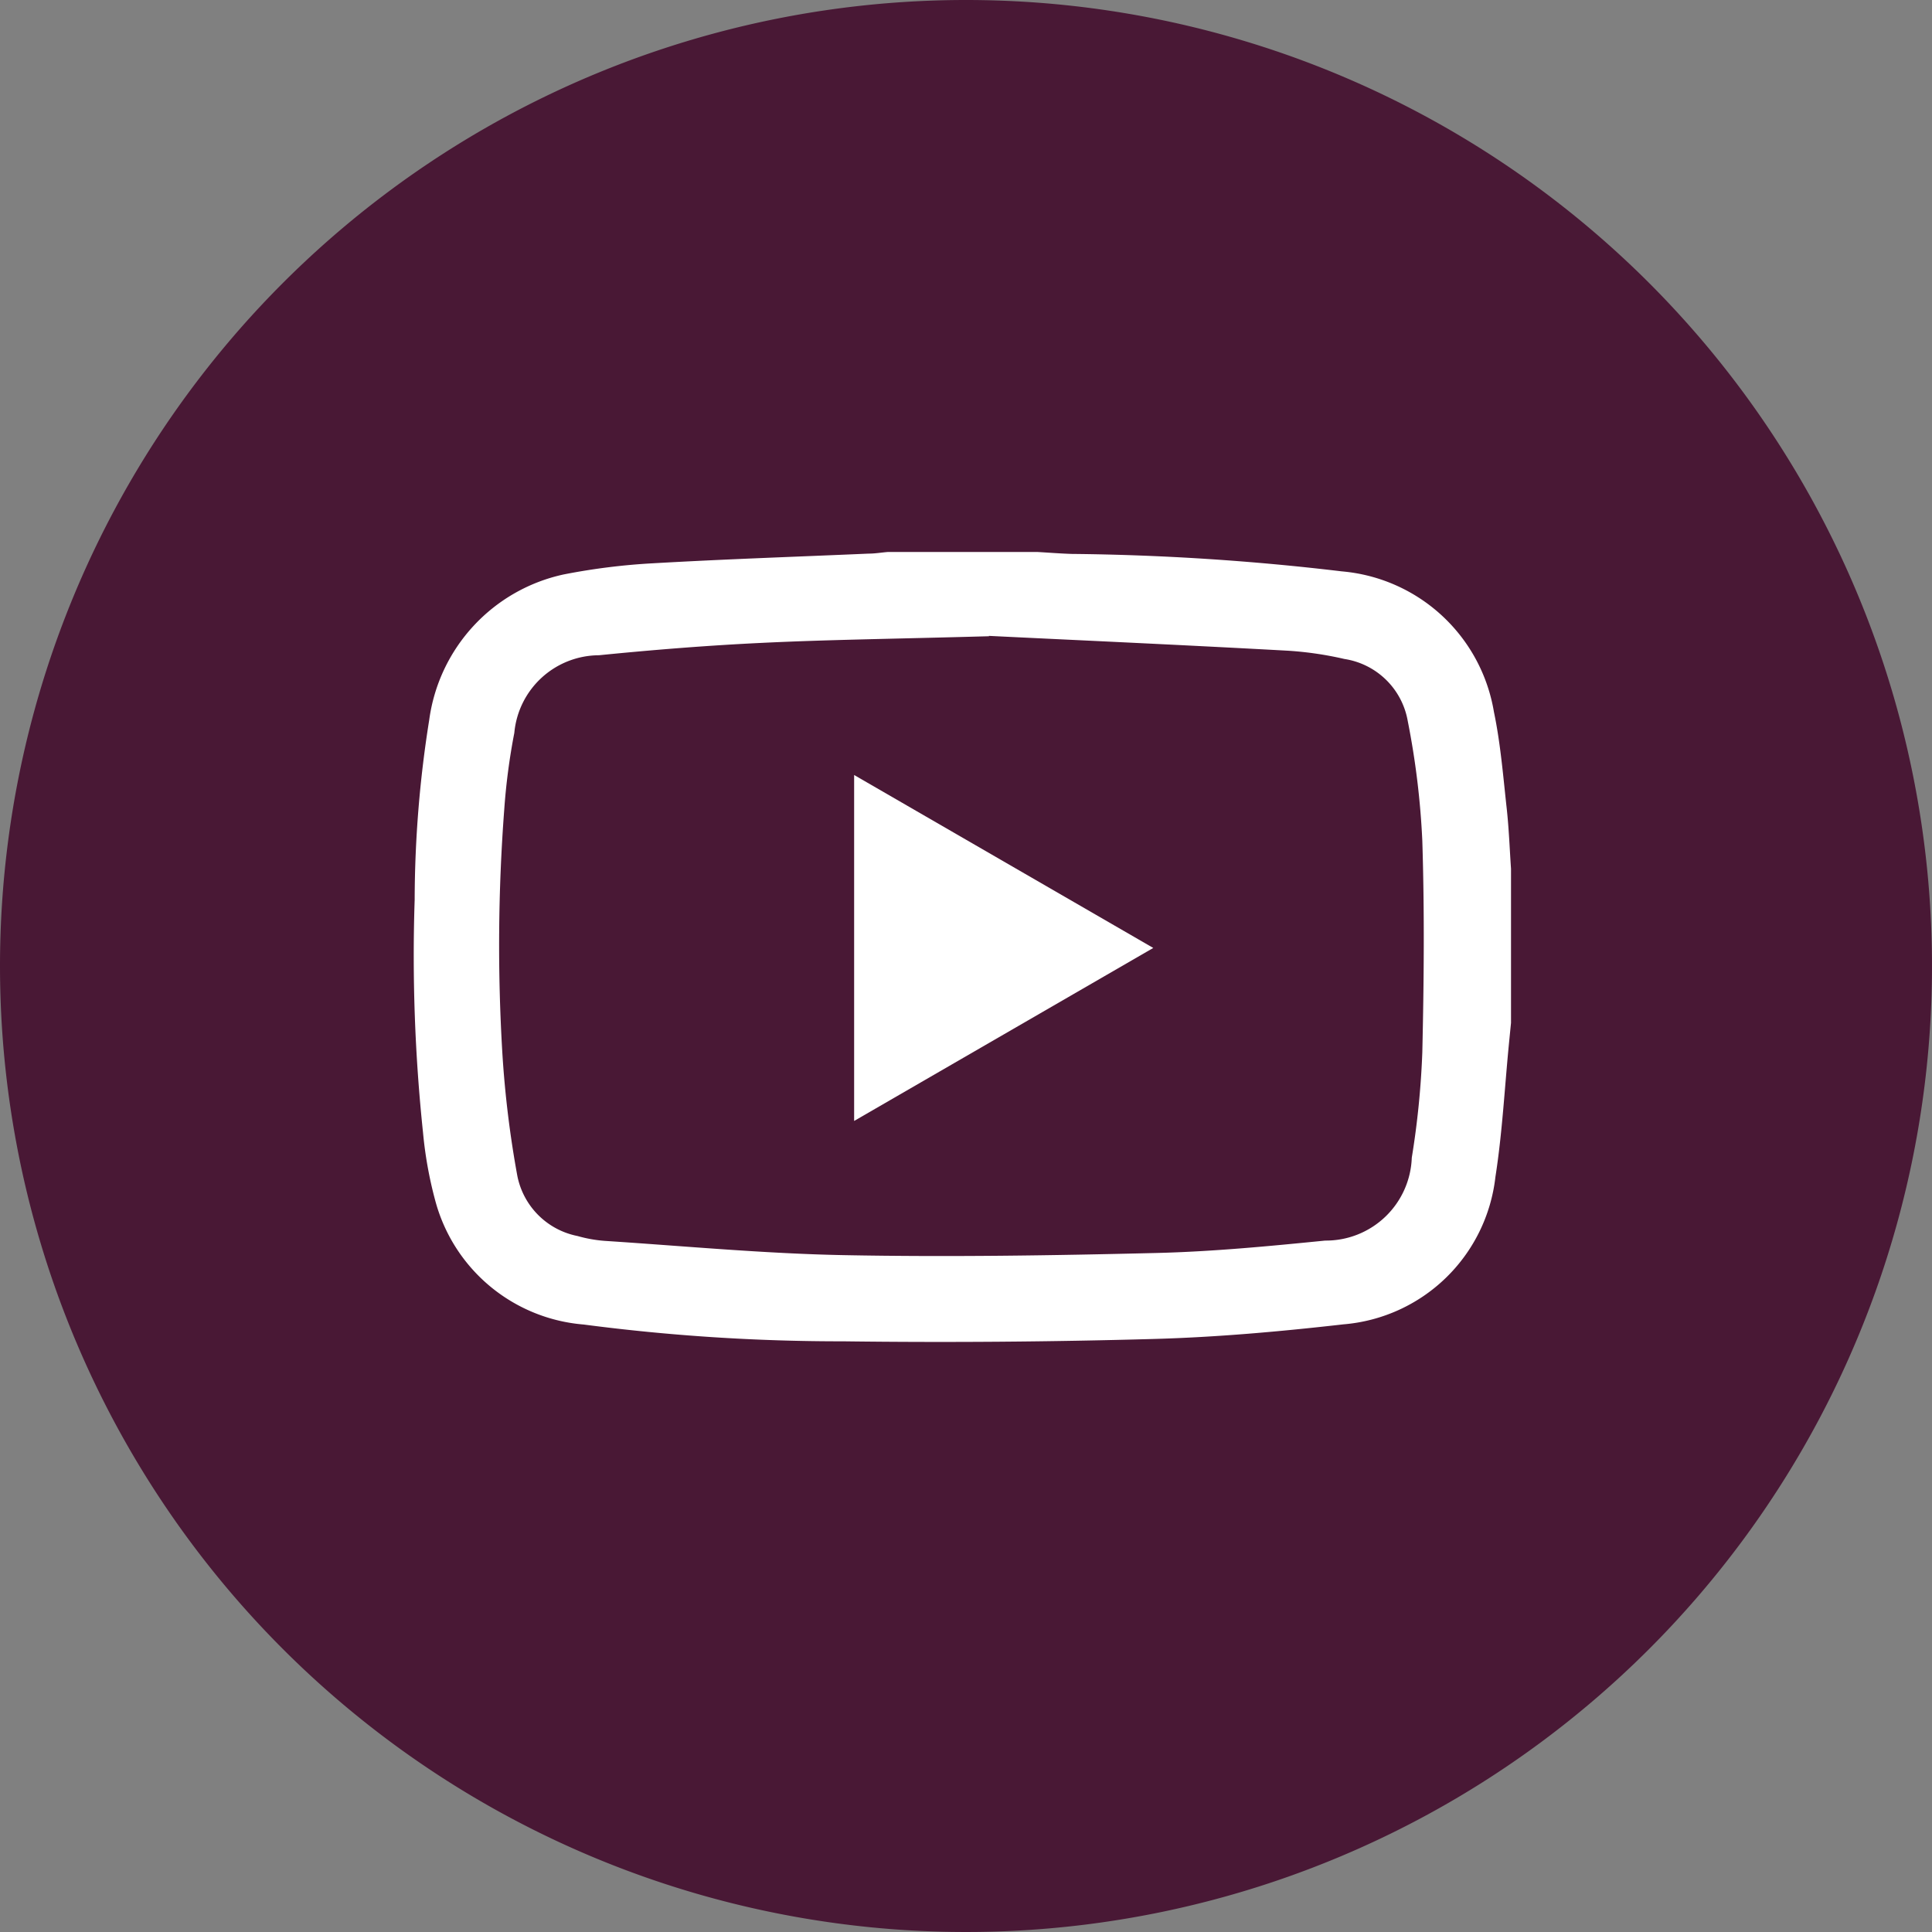
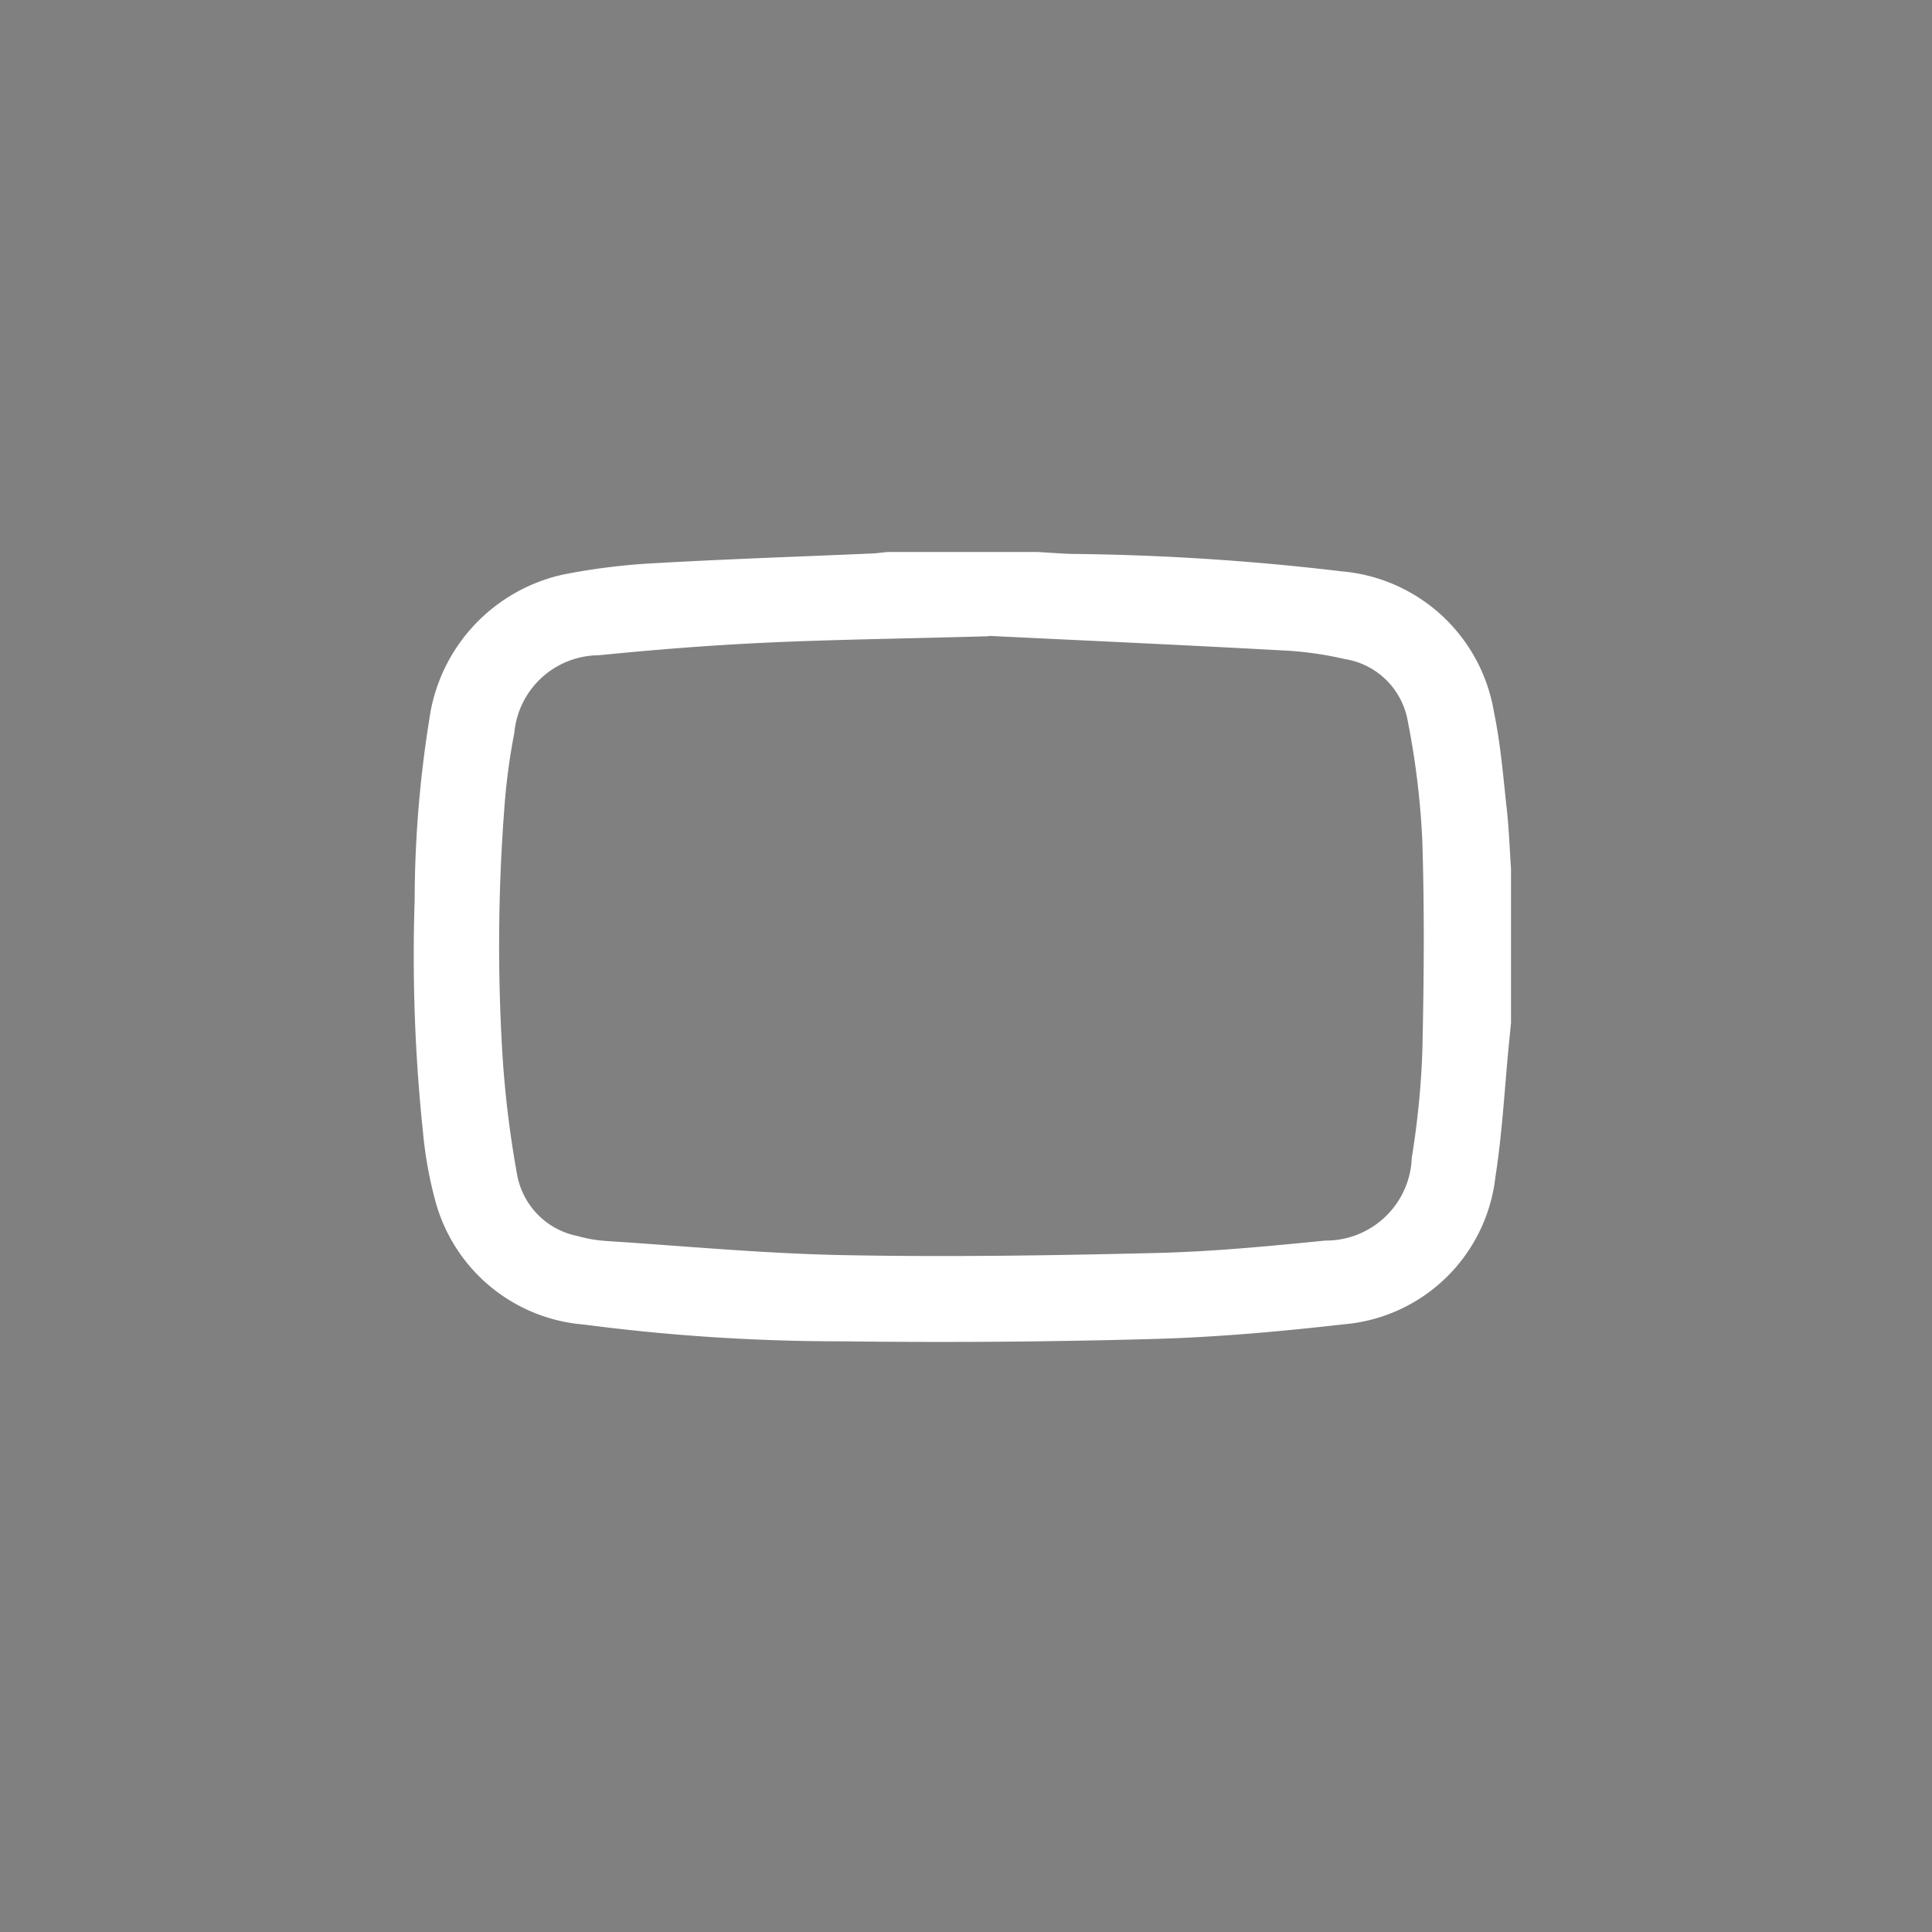
<svg xmlns="http://www.w3.org/2000/svg" id="Grupo_19071" data-name="Grupo 19071" width="32.106" height="32.106" viewBox="0 0 32.106 32.106">
  <rect x="0" y="0" width="32.106" height="32.106" fill="#808080" stroke="none" />
  <defs>
    <clipPath id="clip-path">
      <rect id="Retângulo_5896" data-name="Retângulo 5896" width="18.229" height="13.127" fill="#fff" />
    </clipPath>
  </defs>
-   <path id="Exclusão_2" data-name="Exclusão 2" d="M16.053,0A16.053,16.053,0,1,1,0,16.053,16.053,16.053,0,0,1,16.053,0Z" transform="translate(0)" fill="#491835" />
  <g id="Grupo_19074" data-name="Grupo 19074" transform="translate(6.88 9.173)">
    <g id="Grupo_19074-2" data-name="Grupo 19074" clip-path="url(#clip-path)">
      <path id="Caminho_19853" data-name="Caminho 19853" d="M7.871,0h2.492c.189.011.377.026.566.032a41.08,41.08,0,0,1,4.489.29,2.807,2.807,0,0,1,2.528,2.335c.11.526.153,1.066.212,1.6.037.334.049.671.072,1.007V7.825l-.033.333c-.073.742-.111,1.49-.226,2.226a2.77,2.77,0,0,1-2.526,2.451c-1.047.119-2.1.214-3.155.243q-2.578.072-5.159.039a32.842,32.842,0,0,1-4.311-.279A2.787,2.787,0,0,1,.35,10.767a6.692,6.692,0,0,1-.2-1.117A28.081,28.081,0,0,1,.011,5.78,19.163,19.163,0,0,1,.253,2.789,2.867,2.867,0,0,1,2.483.374a10.685,10.685,0,0,1,1.5-.187C5.171.119,6.363.079,7.554.027c.106,0,.211-.018.317-.027M9.555,1.4c-1.576.044-2.674.057-3.77.11-.906.043-1.811.116-2.713.206A1.419,1.419,0,0,0,1.667,3.006,10.607,10.607,0,0,0,1.5,4.273a29.984,29.984,0,0,0-.031,4.069,17.149,17.149,0,0,0,.248,2.025,1.27,1.27,0,0,0,1,1,2.249,2.249,0,0,0,.454.081c1.325.086,2.65.212,3.976.237,1.731.033,3.464.006,5.195-.036.935-.023,1.87-.113,2.8-.206a1.428,1.428,0,0,0,1.439-1.377,14.142,14.142,0,0,0,.175-1.749c.027-1.173.037-2.347,0-3.519a13.379,13.379,0,0,0-.242-1.989,1.263,1.263,0,0,0-1.052-1.031,5.8,5.8,0,0,0-.931-.137c-1.818-.1-3.636-.181-4.978-.247" transform="translate(0)" fill="#fff" />
-       <path id="Caminho_19854" data-name="Caminho 19854" d="M205.063,103.908l4.971,2.874-4.971,2.875Z" transform="translate(-197.749 -100.202)" fill="#fff" />
    </g>
  </g>
</svg>